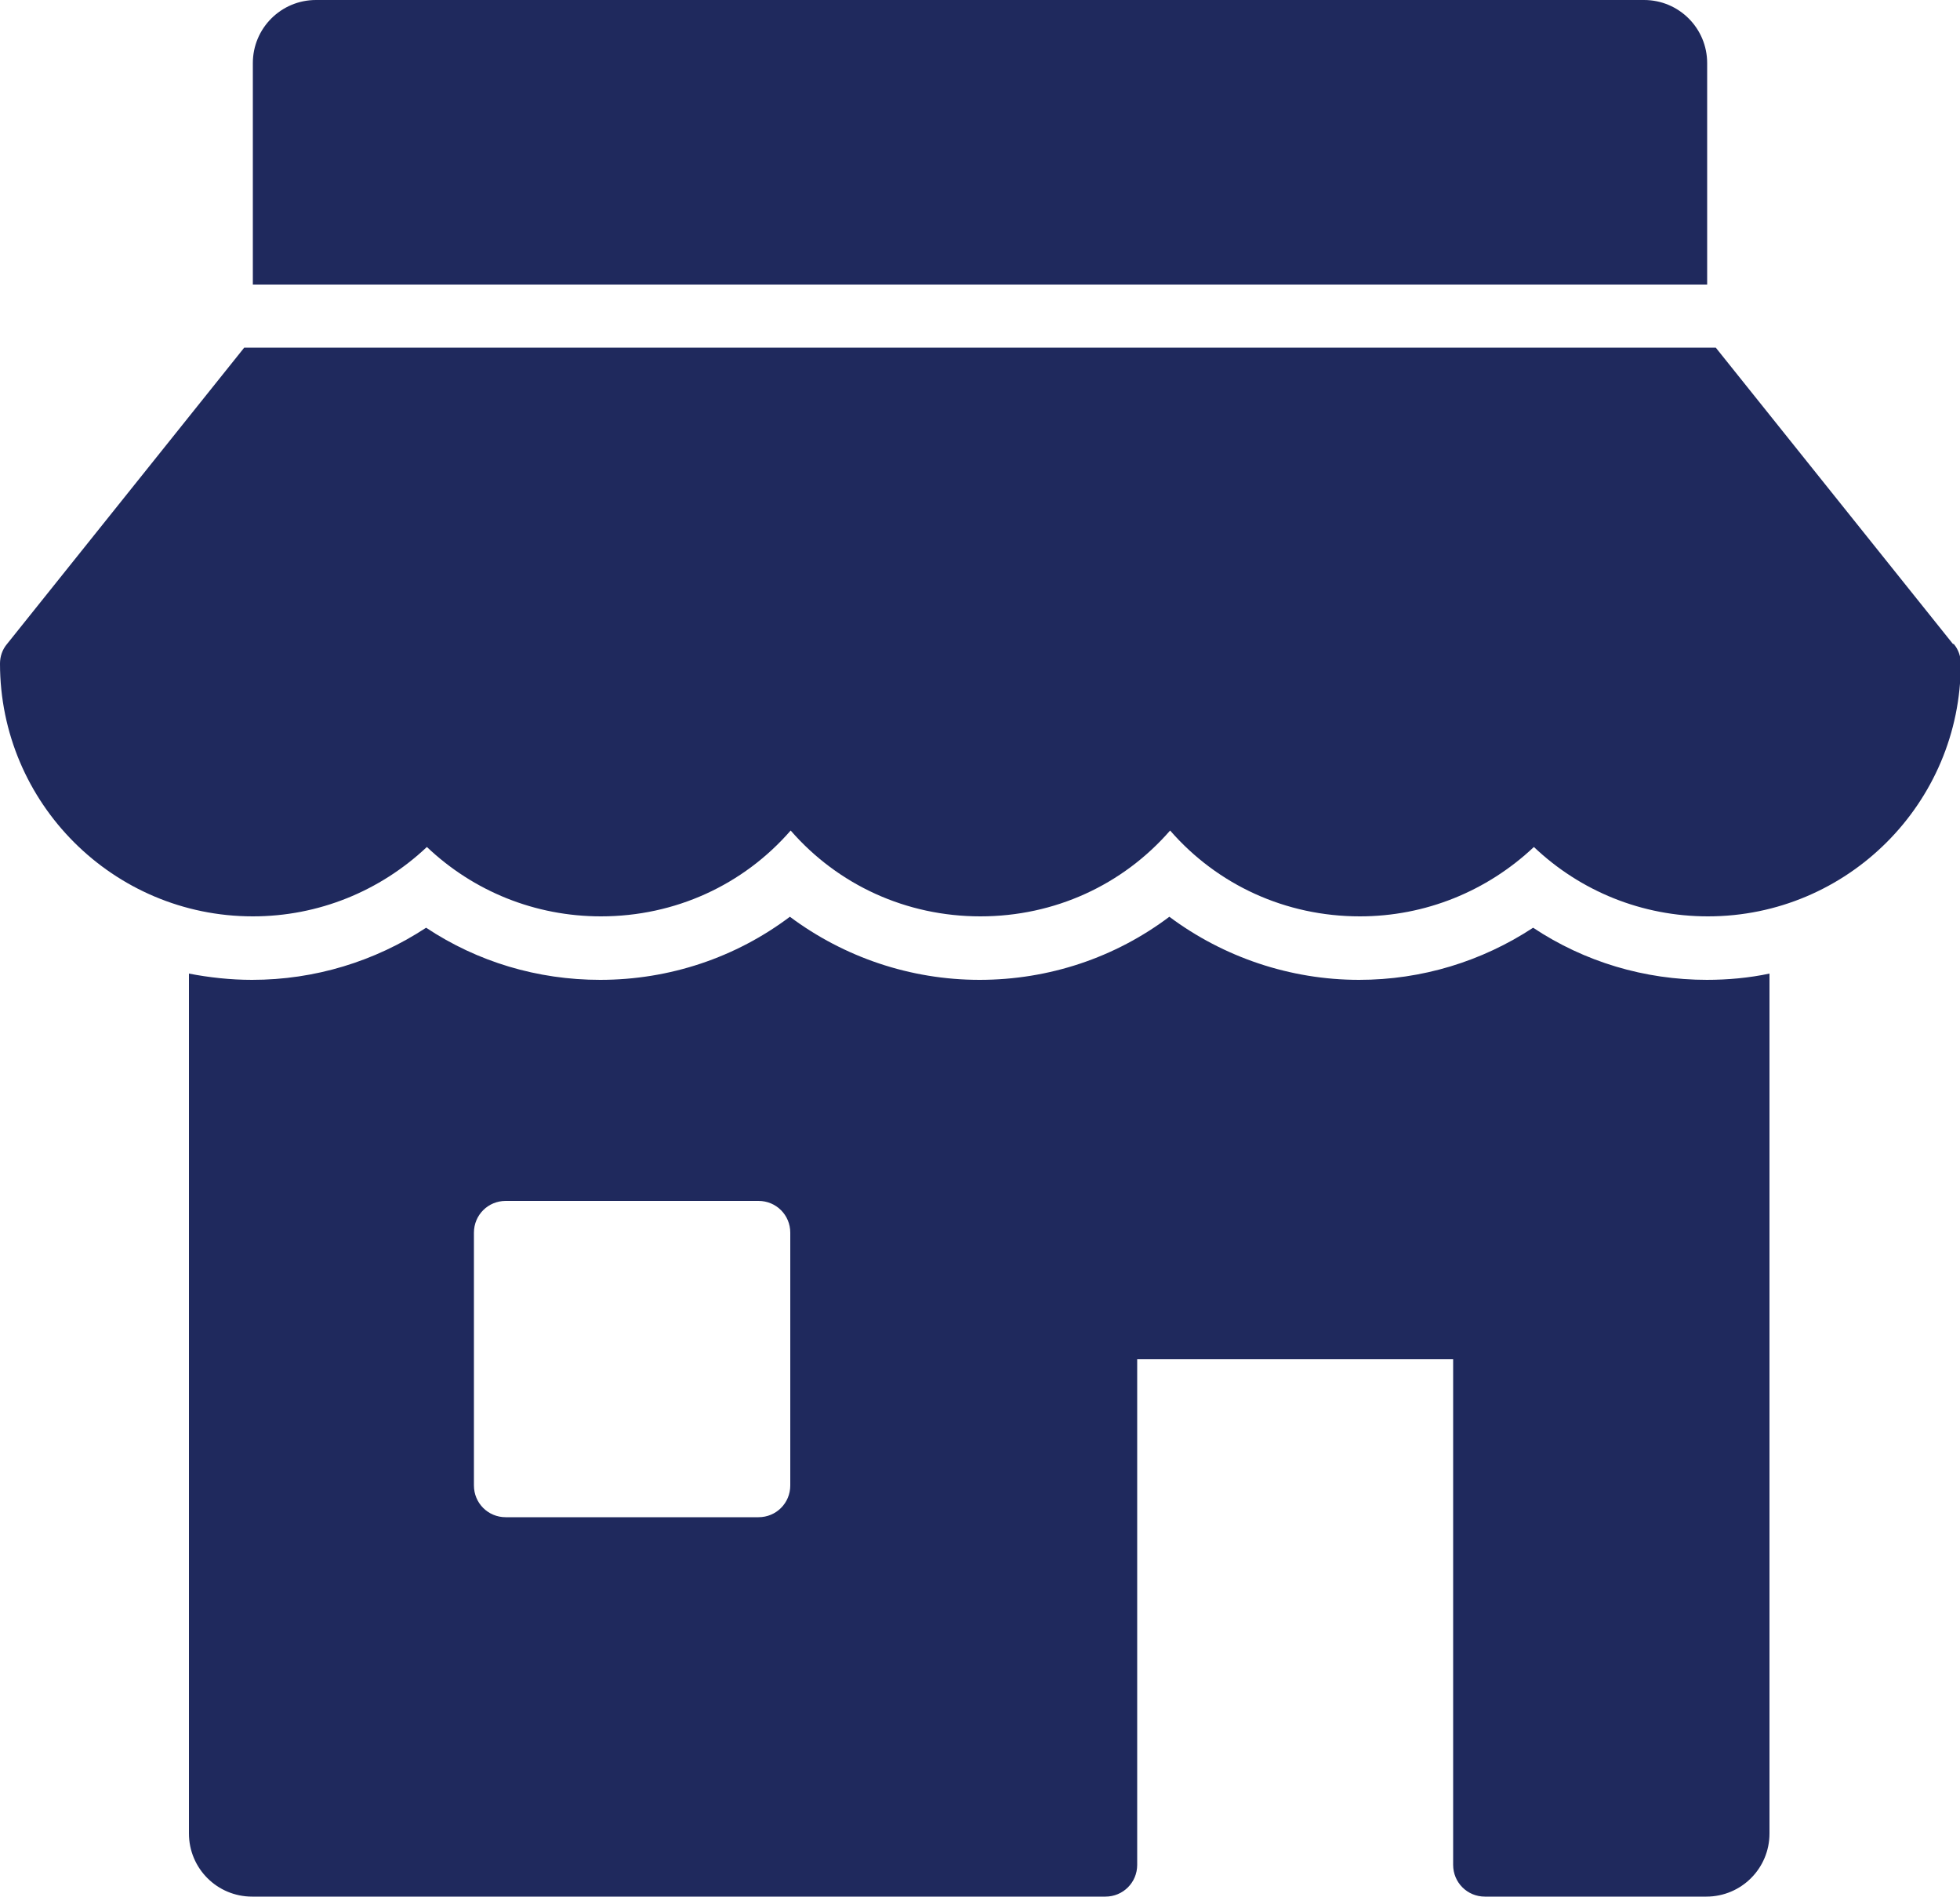
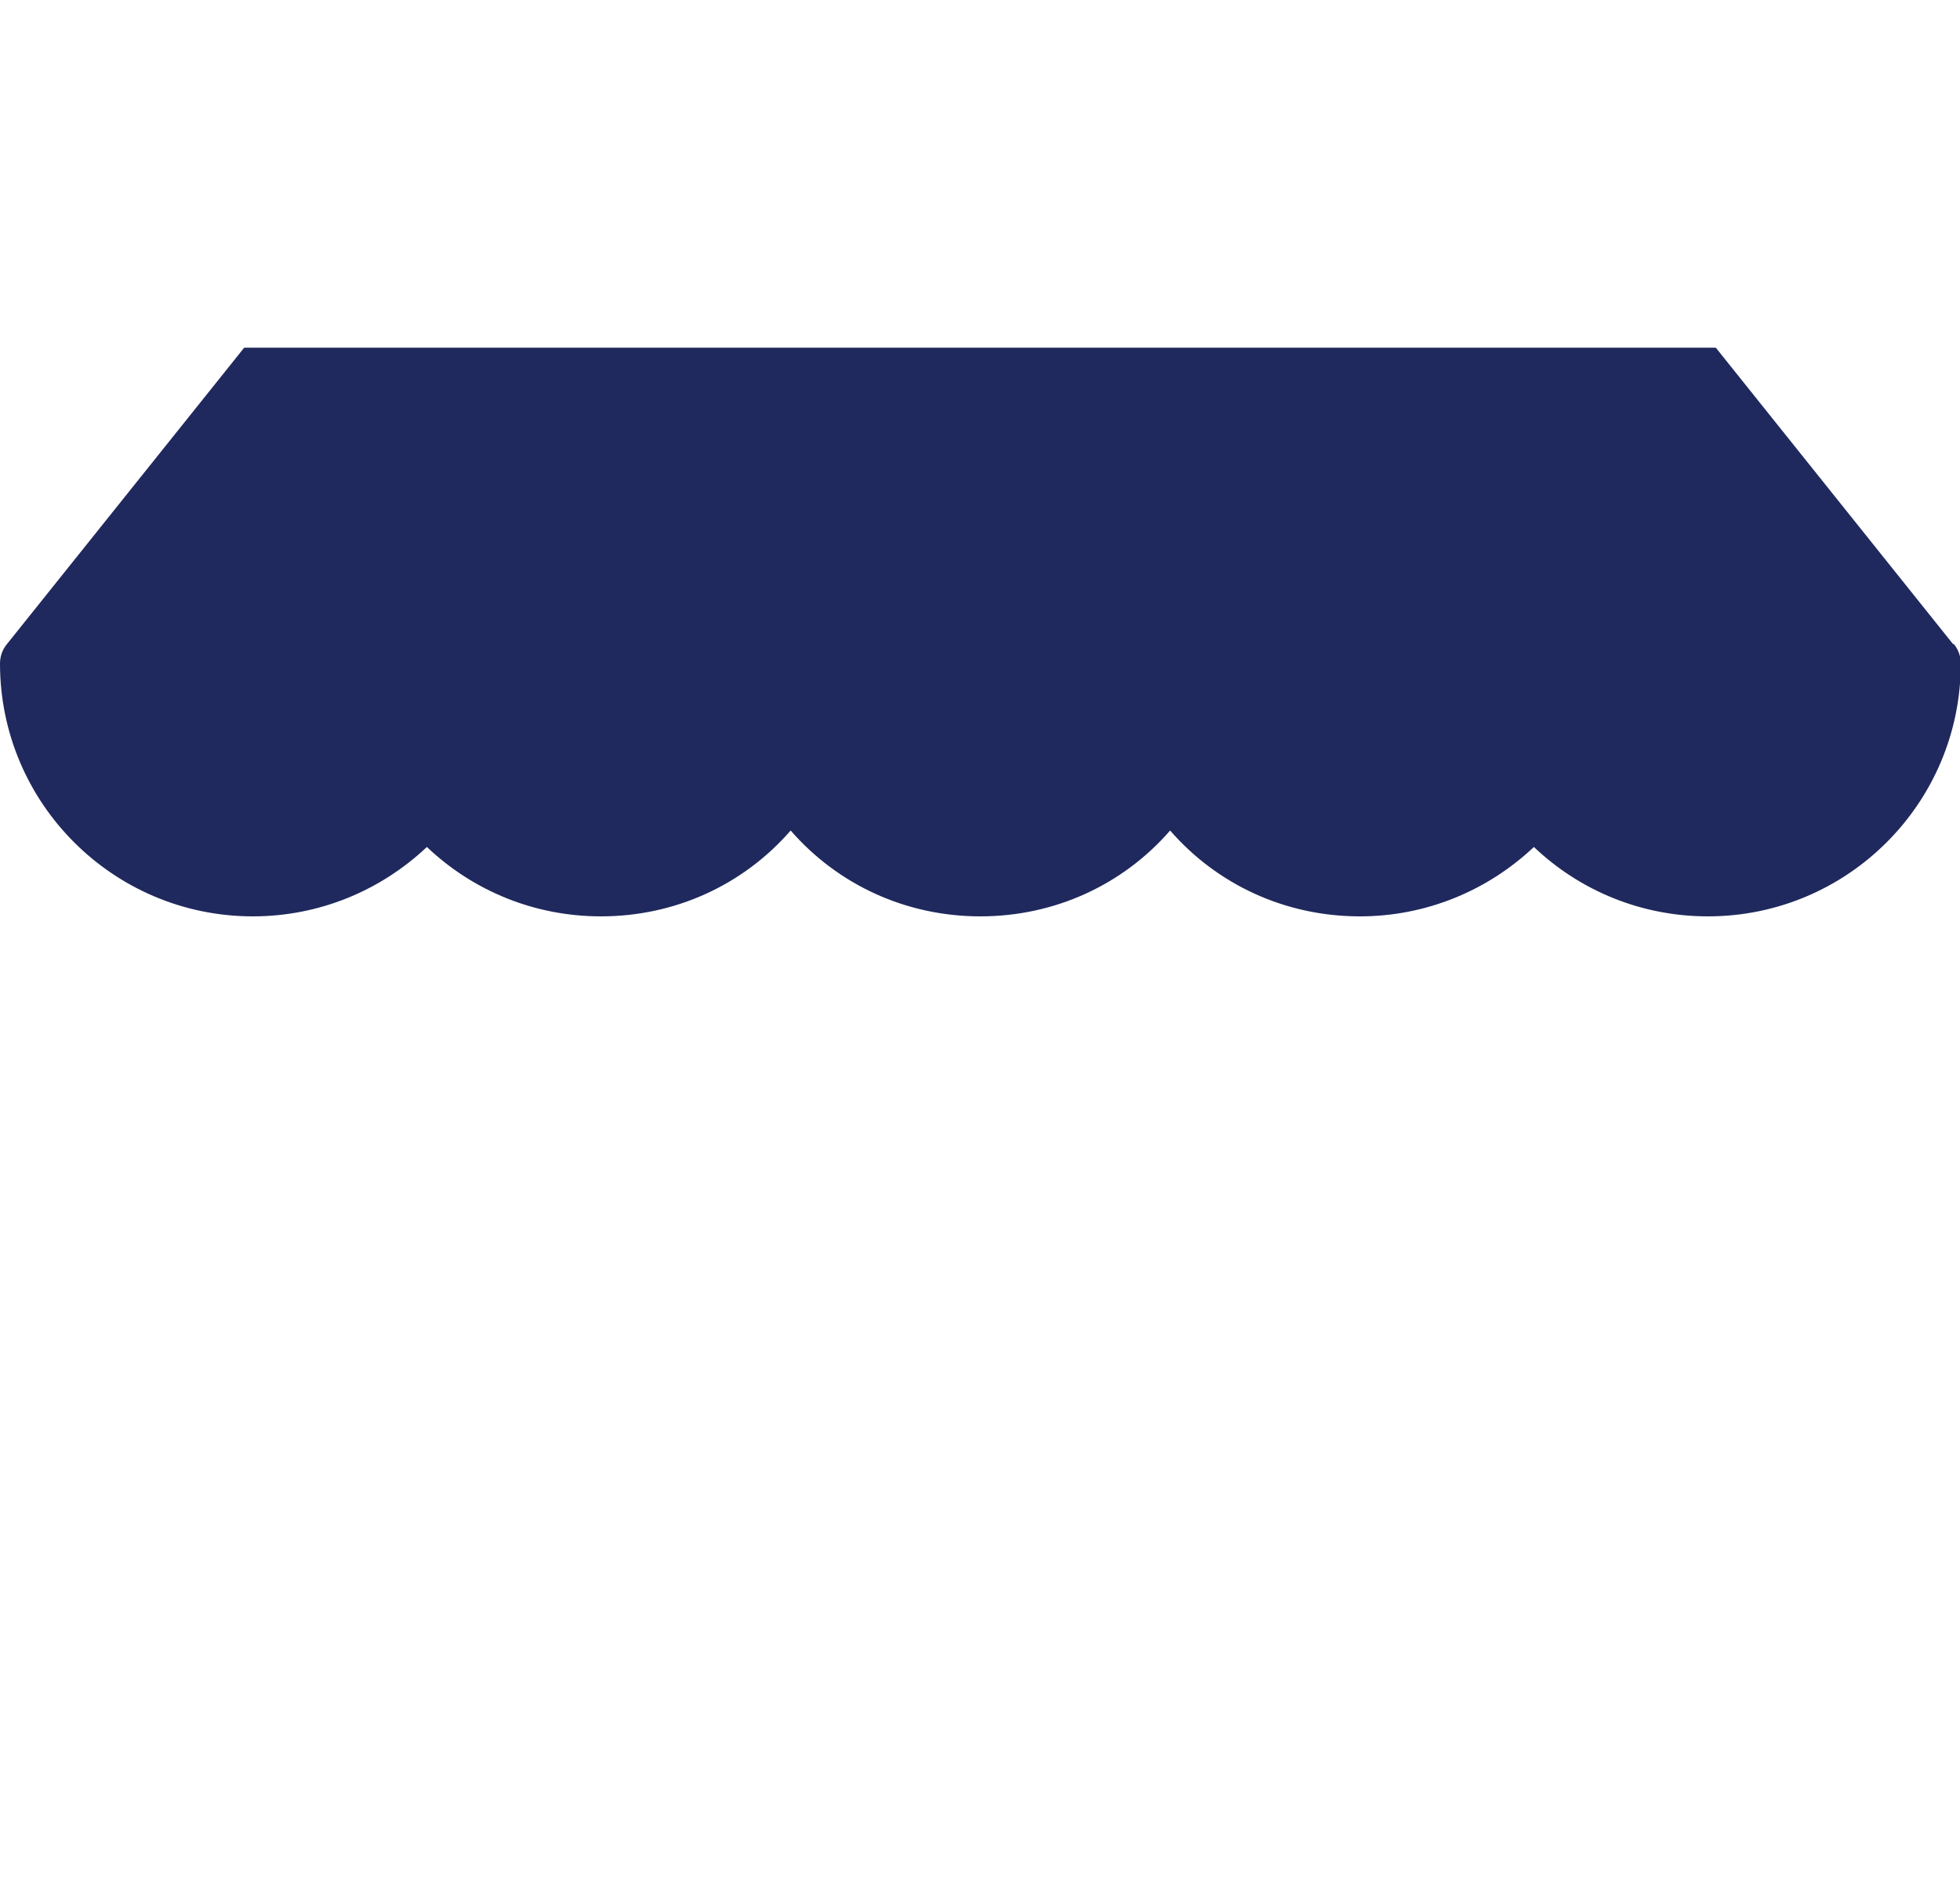
<svg xmlns="http://www.w3.org/2000/svg" id="Calque_1" data-name="Calque 1" viewBox="0 0 50 48.39">
  <defs>
    <style>
      .cls-1 {
        fill: #1f295d;
      }
    </style>
  </defs>
-   <path class="cls-1" d="m43.55,7.26V1.61c0-.89-.72-1.61-1.61-1.61H8.06c-.89,0-1.61.72-1.61,1.61v5.65h37.1Z" />
-   <path class="cls-1" d="m49.82,16.43l-6.05-7.56H6.23L.18,16.43c-.12.14-.18.32-.18.5,0,3.56,2.89,6.45,6.45,6.45,1.67,0,3.24-.64,4.44-1.77,1.19,1.13,2.76,1.77,4.44,1.77,1.89,0,3.63-.8,4.84-2.19,1.21,1.39,2.95,2.19,4.84,2.19s3.63-.8,4.84-2.19c1.21,1.39,2.95,2.19,4.84,2.19,1.67,0,3.24-.64,4.44-1.77,1.19,1.13,2.76,1.77,4.44,1.77,3.56,0,6.45-2.89,6.45-6.45,0-.18-.06-.36-.18-.5Z" />
-   <path class="cls-1" d="m43.55,25c-1.6,0-3.13-.46-4.44-1.33-1.31.86-2.84,1.33-4.44,1.33-1.76,0-3.46-.58-4.84-1.61-1.38,1.04-3.07,1.61-4.84,1.61s-3.46-.58-4.84-1.61c-1.38,1.04-3.07,1.61-4.84,1.61-1.6,0-3.13-.46-4.44-1.33-1.31.86-2.84,1.33-4.44,1.33-.55,0-1.09-.06-1.61-.16v21.94c0,.89.72,1.61,1.61,1.61h21.77c.45,0,.81-.36.81-.81v-12.9h8.06v12.9c0,.45.36.81.81.81h5.65c.89,0,1.61-.72,1.61-1.61v-21.94c-.52.11-1.06.16-1.61.16Zm-23.39,12.9c0,.45-.36.81-.81.81h-6.45c-.45,0-.81-.36-.81-.81v-6.45c0-.45.36-.81.81-.81h6.45c.45,0,.81.36.81.81v6.45Z" />
+   <path class="cls-1" d="m49.82,16.43l-6.05-7.56H6.23L.18,16.43c-.12.14-.18.32-.18.5,0,3.56,2.89,6.45,6.45,6.45,1.67,0,3.24-.64,4.44-1.77,1.19,1.13,2.76,1.77,4.44,1.77,1.89,0,3.63-.8,4.84-2.19,1.21,1.39,2.95,2.19,4.84,2.19s3.63-.8,4.84-2.19c1.21,1.39,2.95,2.19,4.84,2.19,1.67,0,3.24-.64,4.44-1.77,1.19,1.13,2.76,1.77,4.44,1.77,3.56,0,6.45-2.89,6.45-6.45,0-.18-.06-.36-.18-.5" />
</svg>